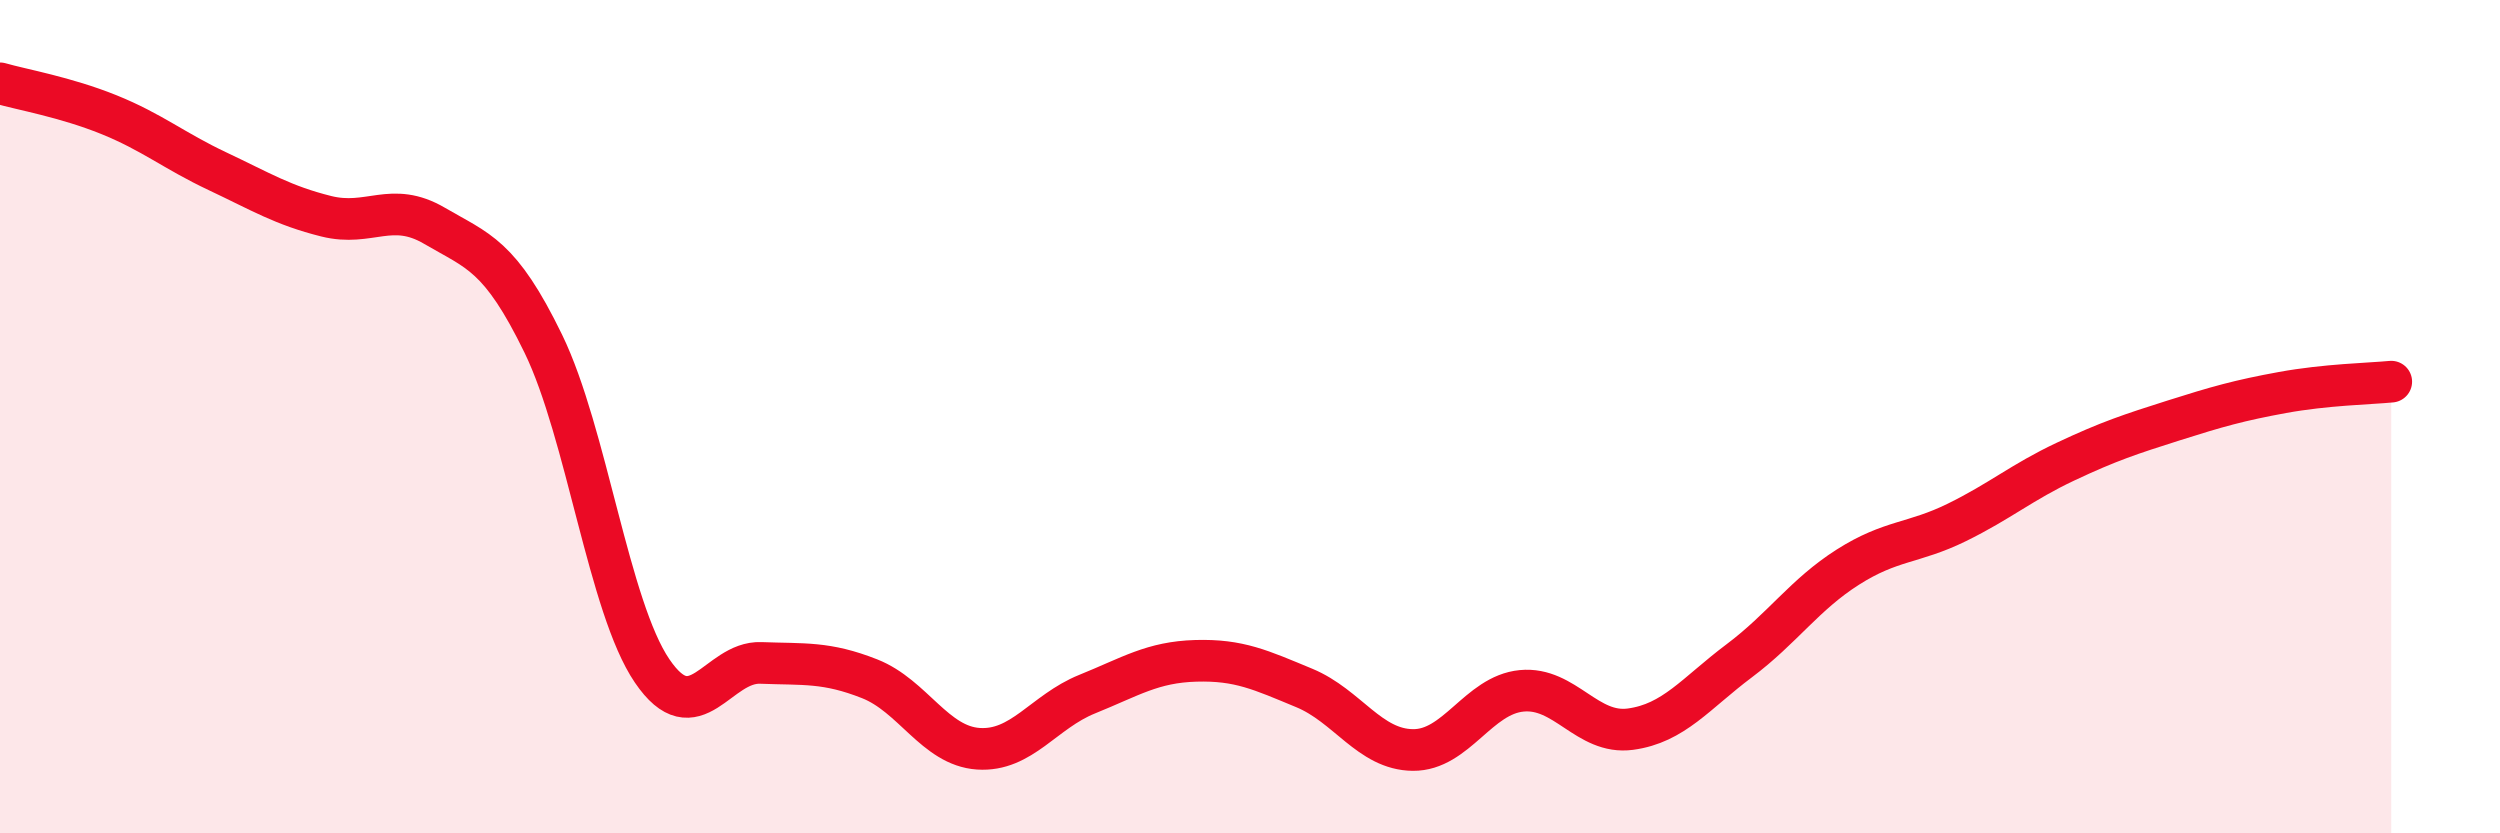
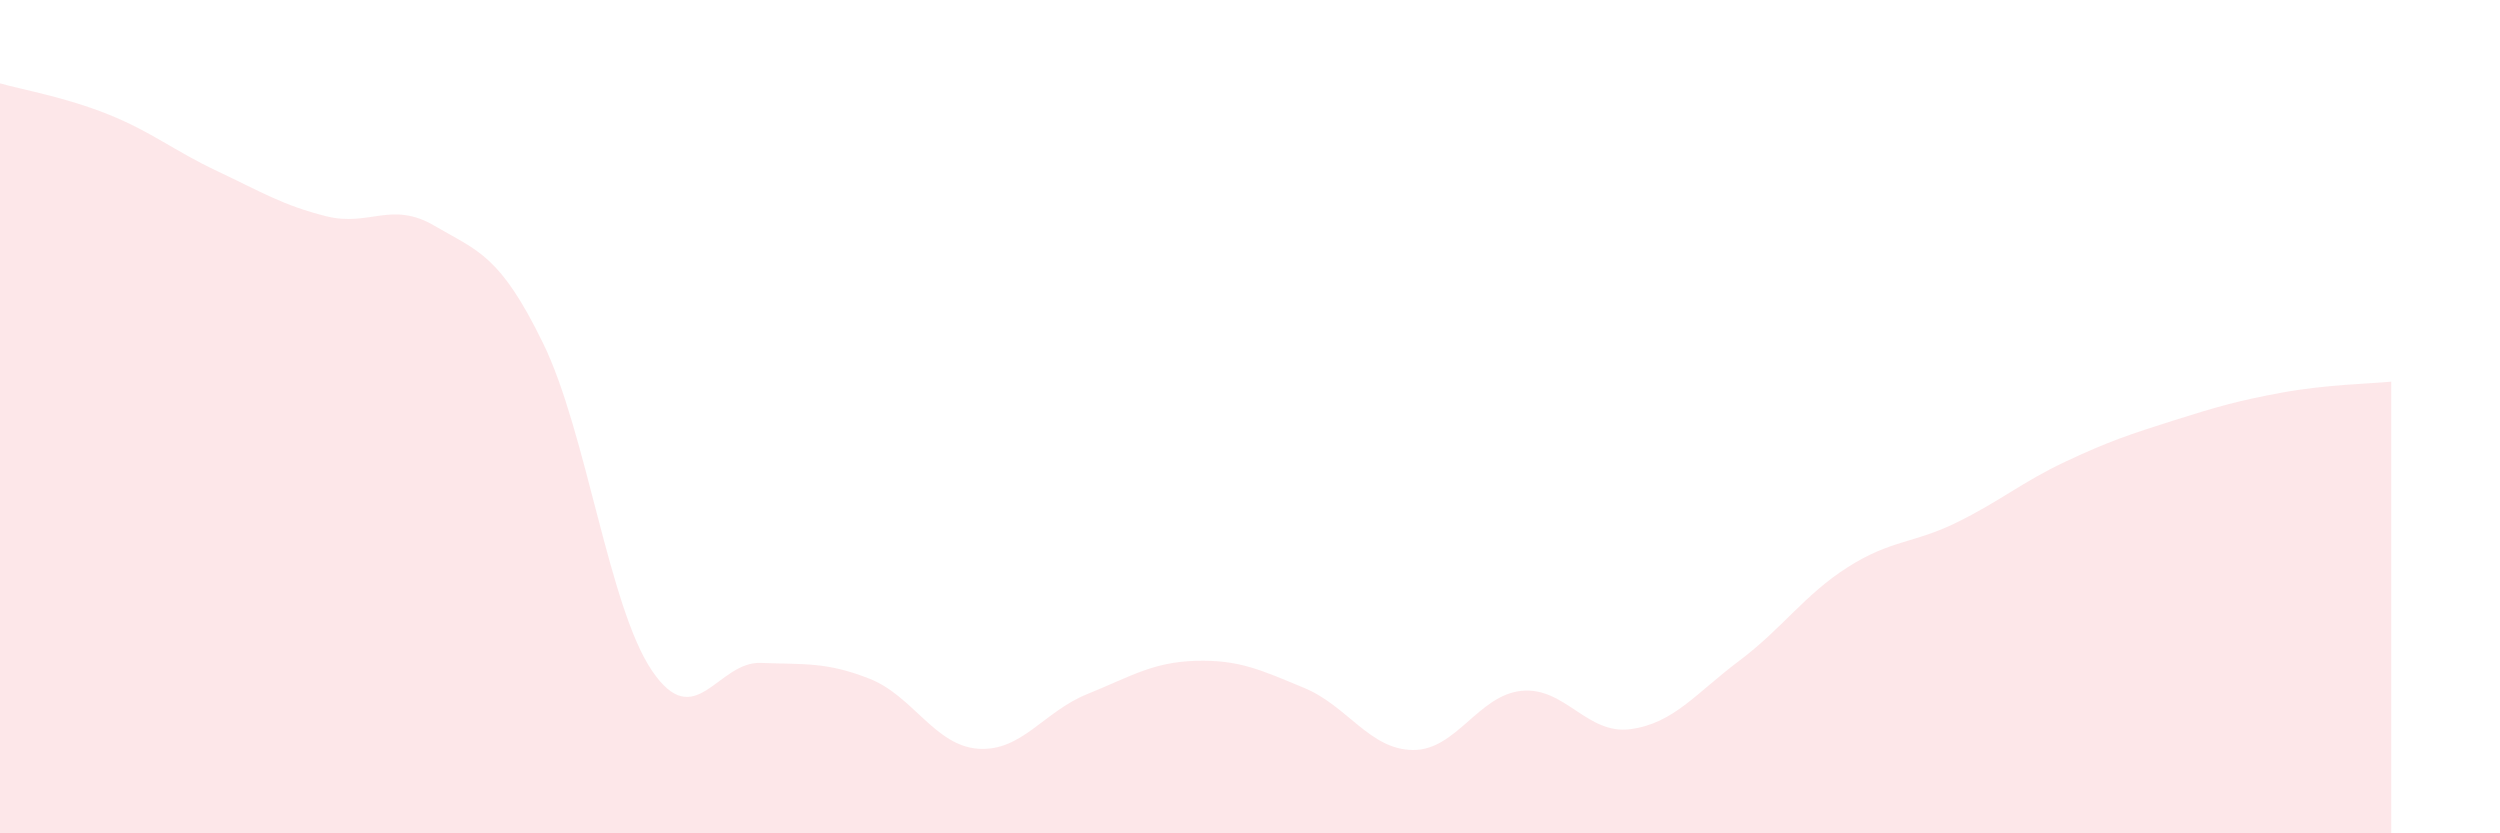
<svg xmlns="http://www.w3.org/2000/svg" width="60" height="20" viewBox="0 0 60 20">
  <path d="M 0,2 C 0.52,2.15 1.57,2.33 2.61,2.75 C 3.65,3.17 4.18,3.62 5.22,4.11 C 6.26,4.6 6.79,4.93 7.83,5.19 C 8.87,5.45 9.39,4.81 10.43,5.42 C 11.47,6.03 12,6.11 13.04,8.25 C 14.08,10.39 14.61,14.57 15.65,16.1 C 16.69,17.63 17.22,15.87 18.26,15.91 C 19.3,15.95 19.83,15.88 20.87,16.29 C 21.91,16.7 22.44,17.9 23.48,17.97 C 24.52,18.04 25.05,17.08 26.09,16.66 C 27.13,16.24 27.66,15.89 28.7,15.86 C 29.74,15.83 30.26,16.08 31.3,16.51 C 32.34,16.94 32.87,17.99 33.91,18 C 34.95,18.01 35.48,16.68 36.52,16.58 C 37.56,16.48 38.09,17.64 39.13,17.5 C 40.17,17.36 40.7,16.64 41.74,15.86 C 42.78,15.08 43.31,14.27 44.35,13.61 C 45.39,12.95 45.92,13.05 46.96,12.54 C 48,12.03 48.53,11.57 49.57,11.08 C 50.61,10.59 51.13,10.42 52.17,10.09 C 53.21,9.76 53.74,9.61 54.78,9.42 C 55.82,9.23 56.87,9.21 57.39,9.16L57.39 20L0 20Z" fill="#EB0A25" opacity="0.1" stroke-linecap="round" stroke-linejoin="round" />
-   <path d="M 0,2 C 0.52,2.15 1.57,2.33 2.61,2.75 C 3.65,3.17 4.18,3.62 5.22,4.11 C 6.26,4.6 6.79,4.93 7.83,5.19 C 8.87,5.45 9.39,4.81 10.43,5.42 C 11.47,6.03 12,6.11 13.04,8.25 C 14.08,10.39 14.61,14.57 15.65,16.1 C 16.69,17.63 17.22,15.87 18.26,15.91 C 19.3,15.95 19.83,15.88 20.87,16.29 C 21.91,16.7 22.44,17.9 23.48,17.97 C 24.52,18.04 25.05,17.08 26.09,16.66 C 27.13,16.24 27.66,15.89 28.7,15.86 C 29.74,15.83 30.26,16.08 31.3,16.51 C 32.34,16.94 32.87,17.99 33.91,18 C 34.95,18.01 35.48,16.68 36.52,16.58 C 37.56,16.48 38.09,17.64 39.13,17.5 C 40.17,17.36 40.7,16.64 41.74,15.86 C 42.78,15.08 43.31,14.27 44.35,13.61 C 45.39,12.95 45.92,13.05 46.96,12.54 C 48,12.03 48.53,11.57 49.57,11.08 C 50.61,10.59 51.13,10.42 52.17,10.09 C 53.21,9.76 53.74,9.61 54.78,9.42 C 55.82,9.23 56.87,9.21 57.39,9.16" stroke="#EB0A25" stroke-width="1" fill="none" stroke-linecap="round" stroke-linejoin="round" />
</svg>